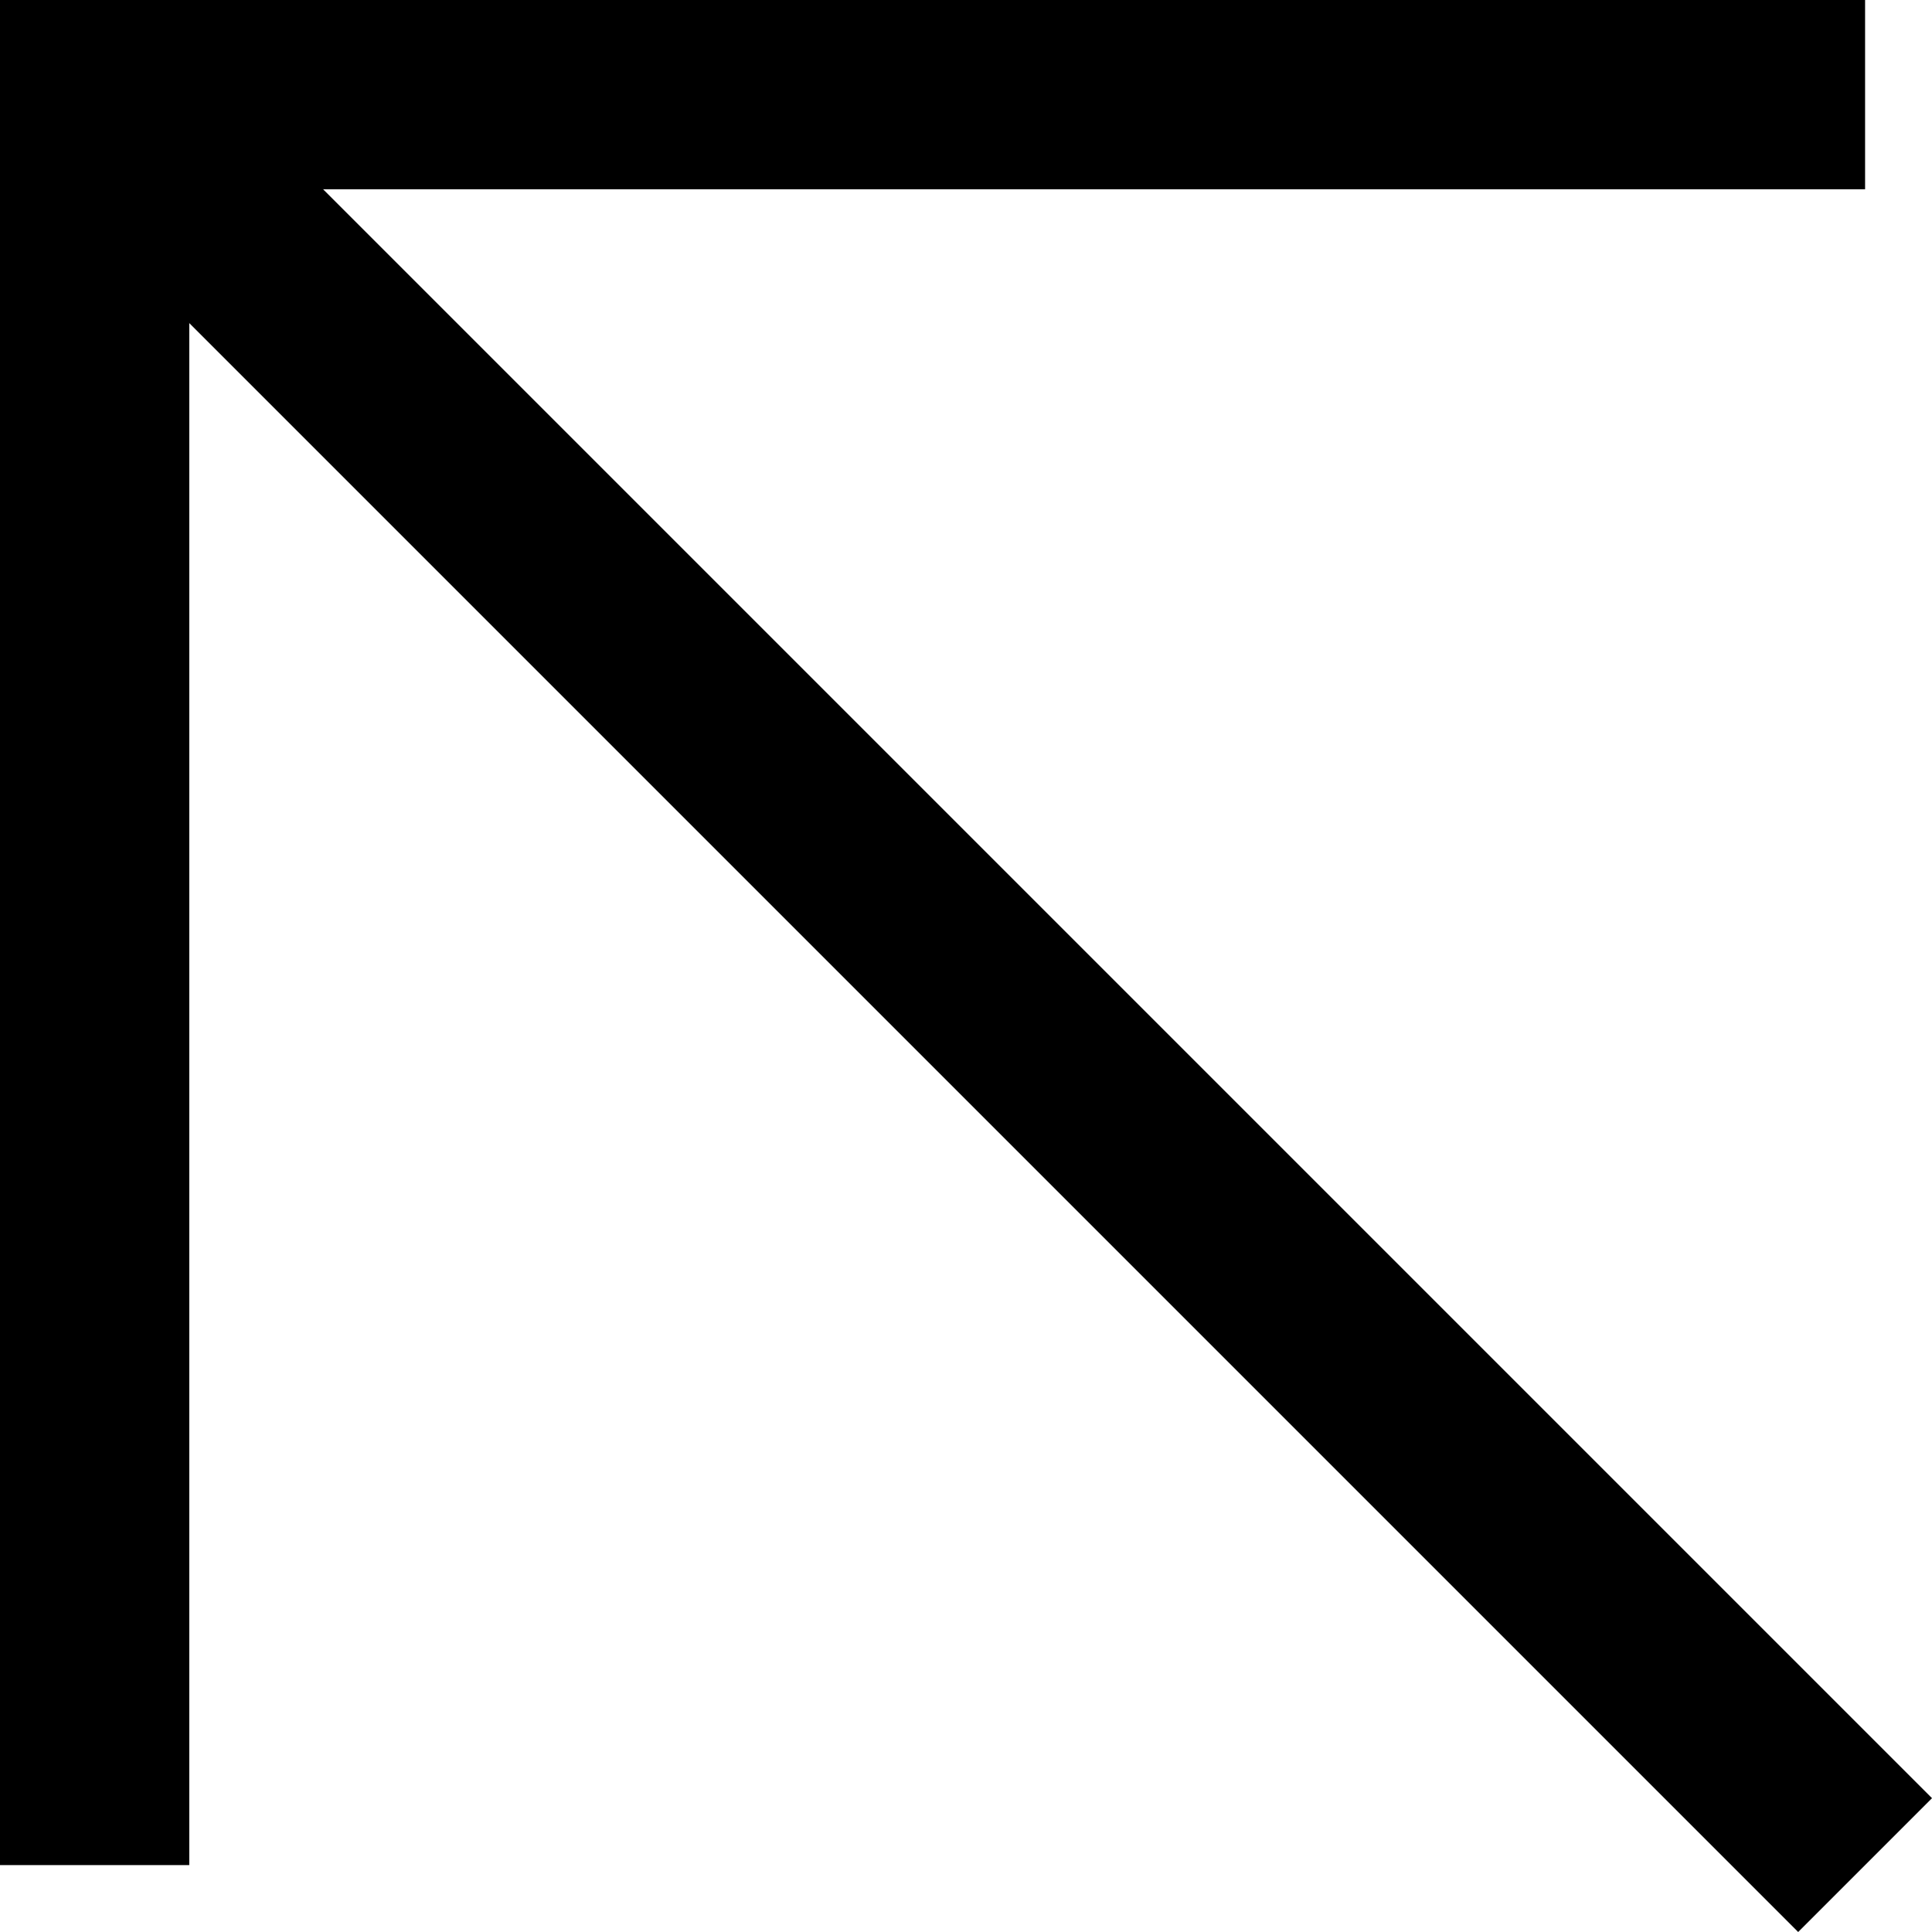
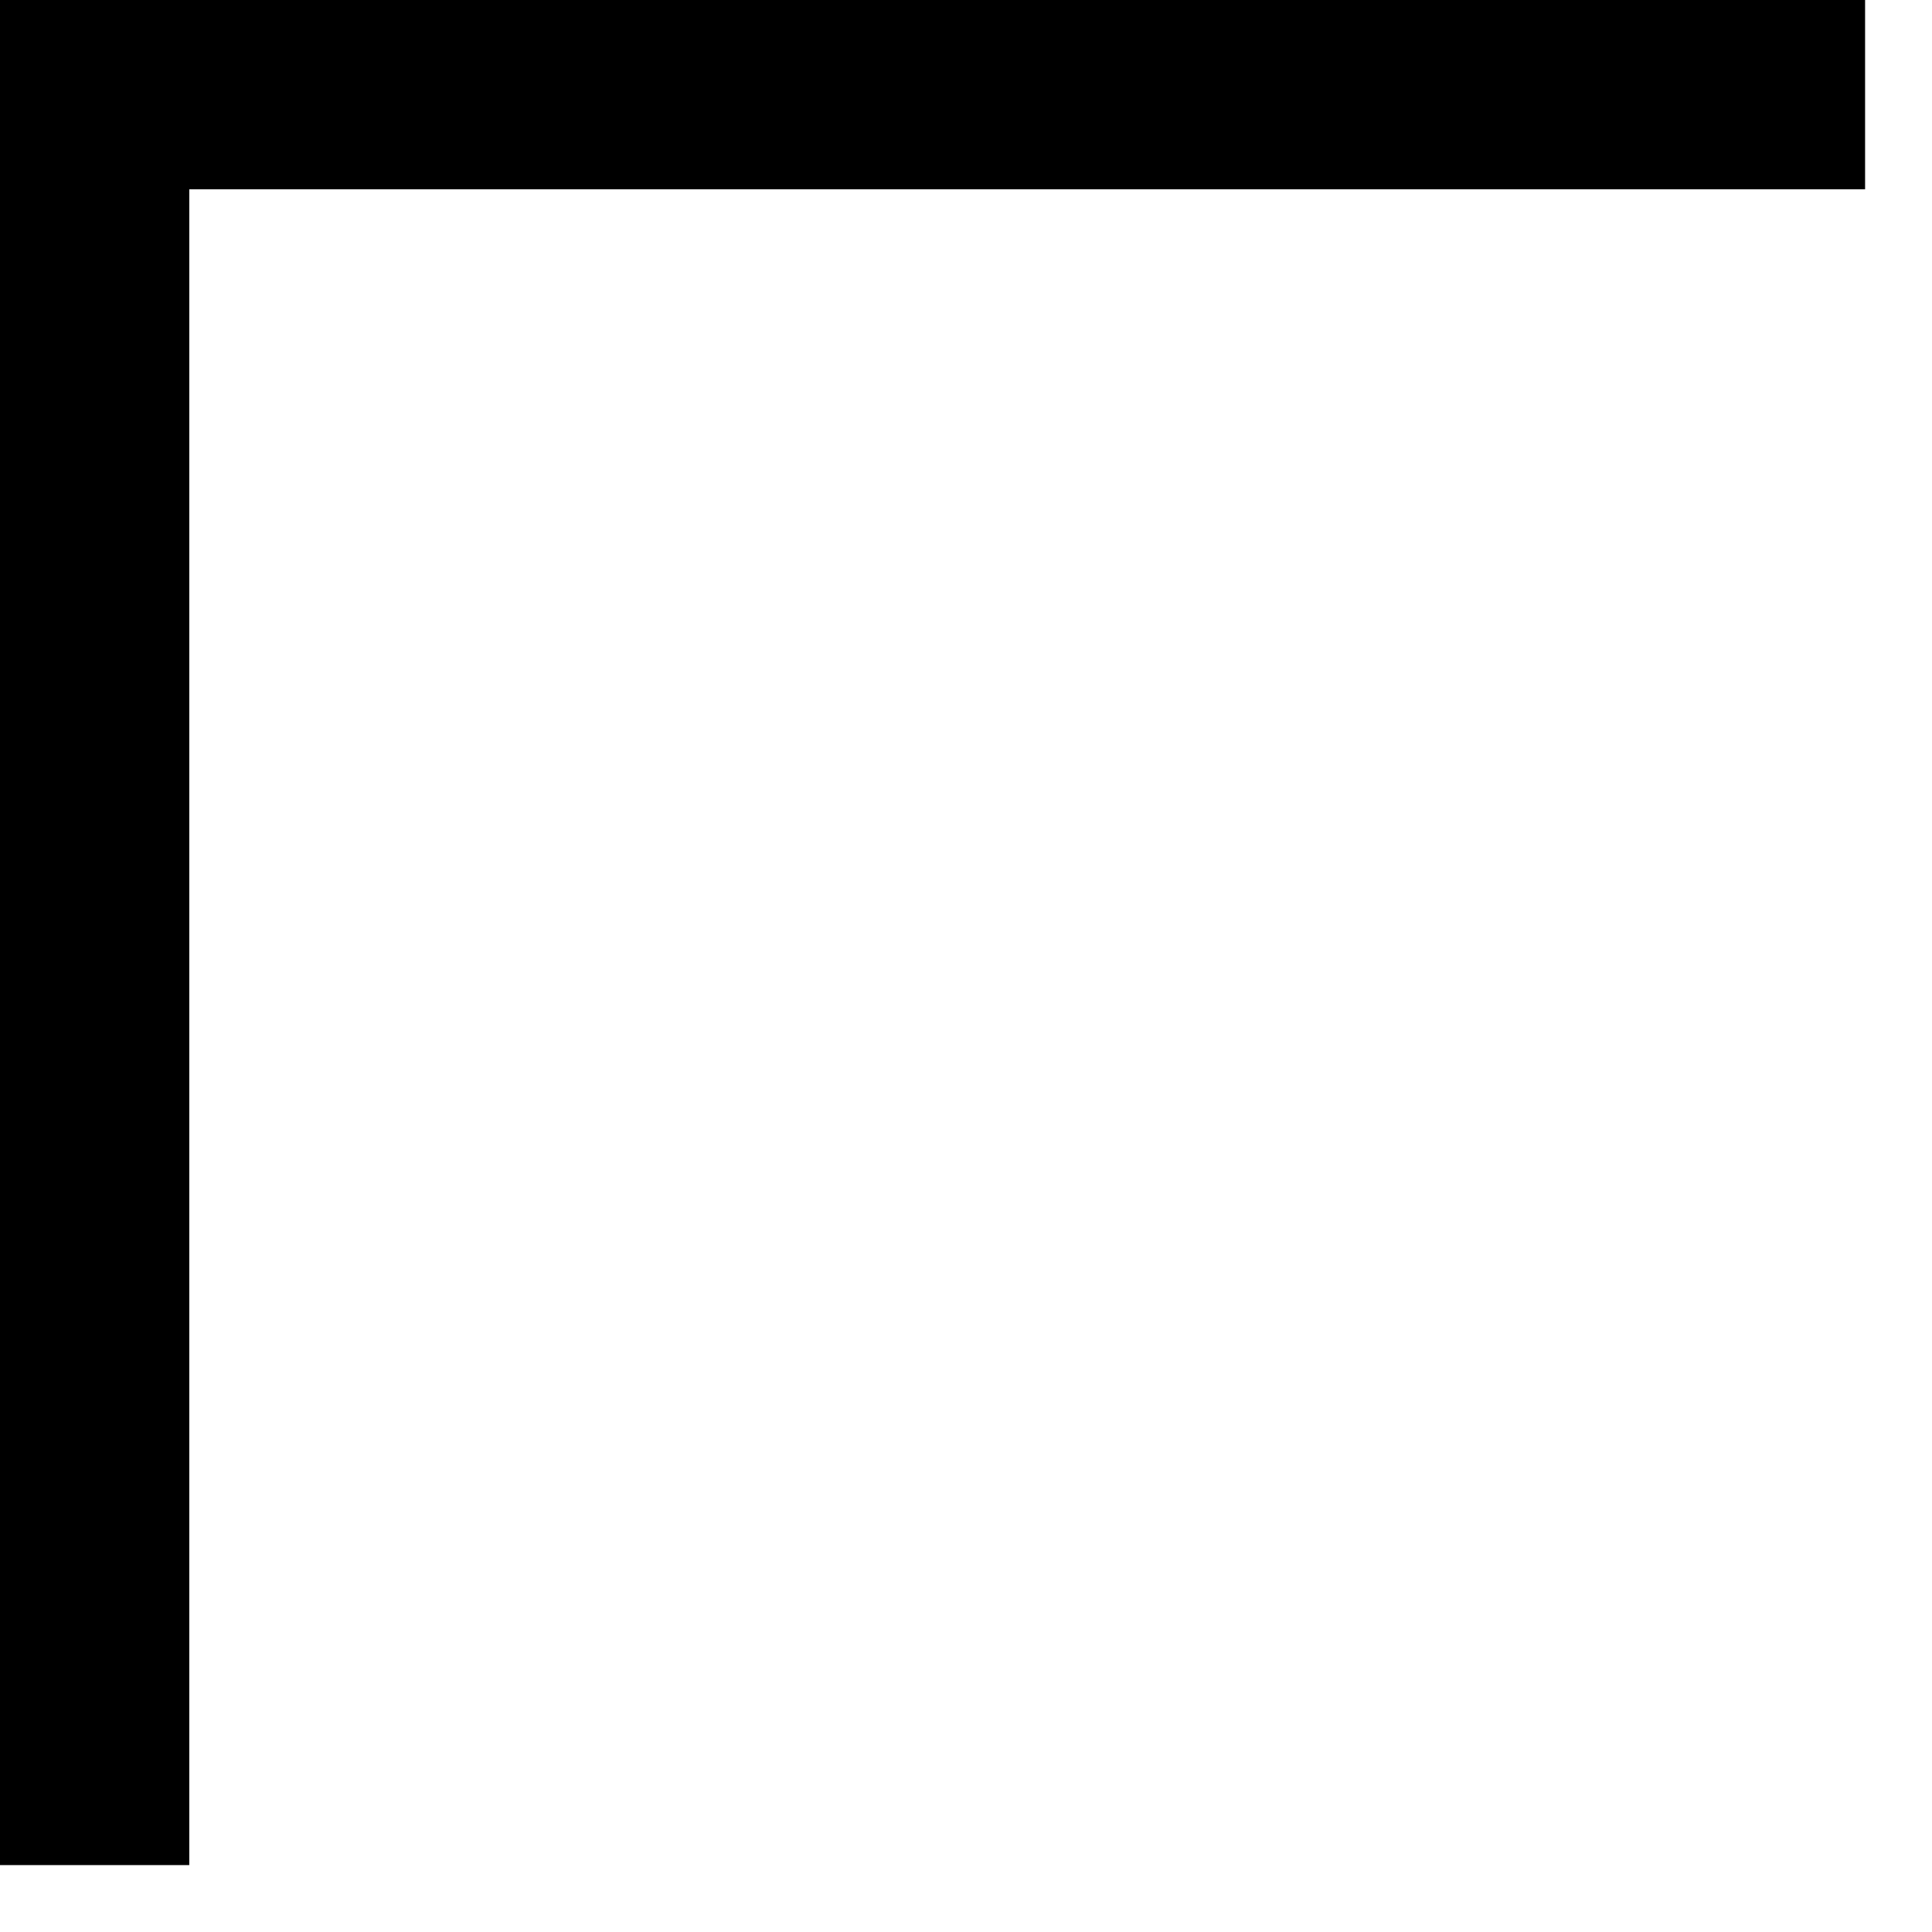
<svg xmlns="http://www.w3.org/2000/svg" width="20.415" height="20.415" viewBox="0 0 20.415 20.415">
  <g id="Group_760" data-name="Group 760" transform="translate(1 1)">
    <path id="Path_1764" data-name="Path 1764" d="M831.943,237.208V218.5h18.708" transform="translate(-831.943 -218.5)" fill="none" stroke="#000" stroke-miterlimit="10" stroke-width="2" />
-     <line id="Line_105" data-name="Line 105" x2="18.708" y2="18.708" fill="none" stroke="#000" stroke-miterlimit="10" stroke-width="2" />
  </g>
</svg>